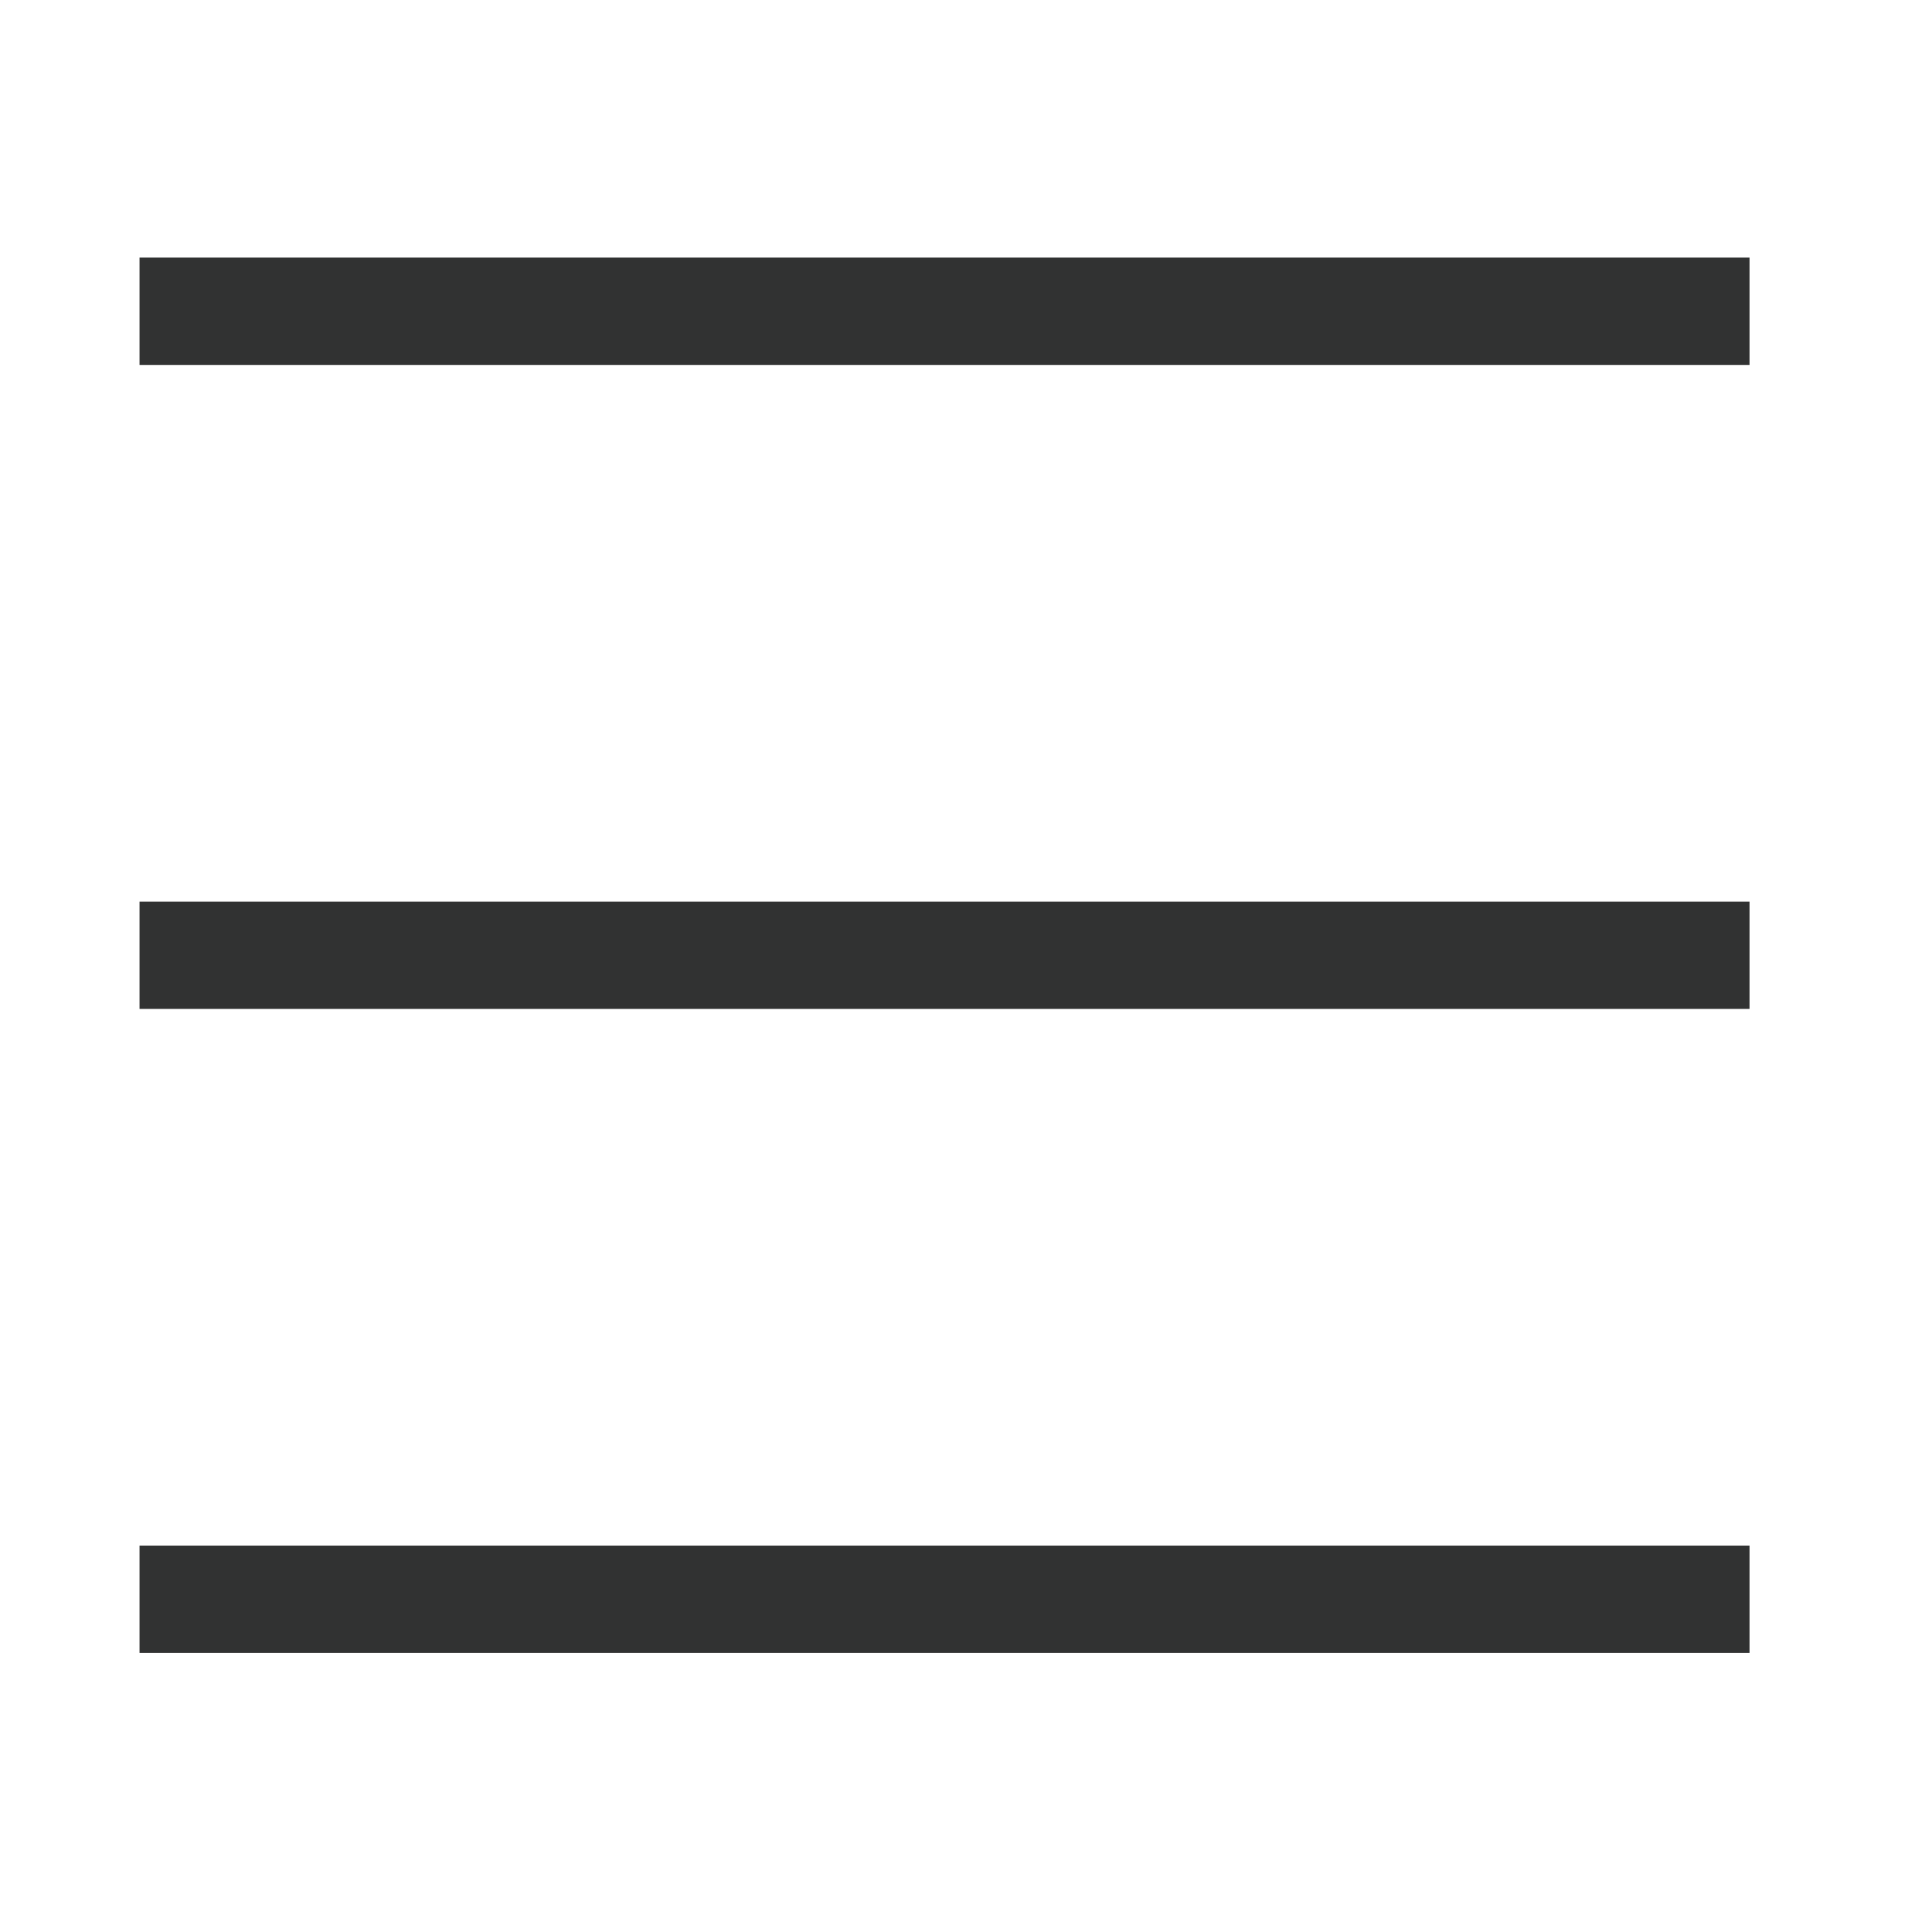
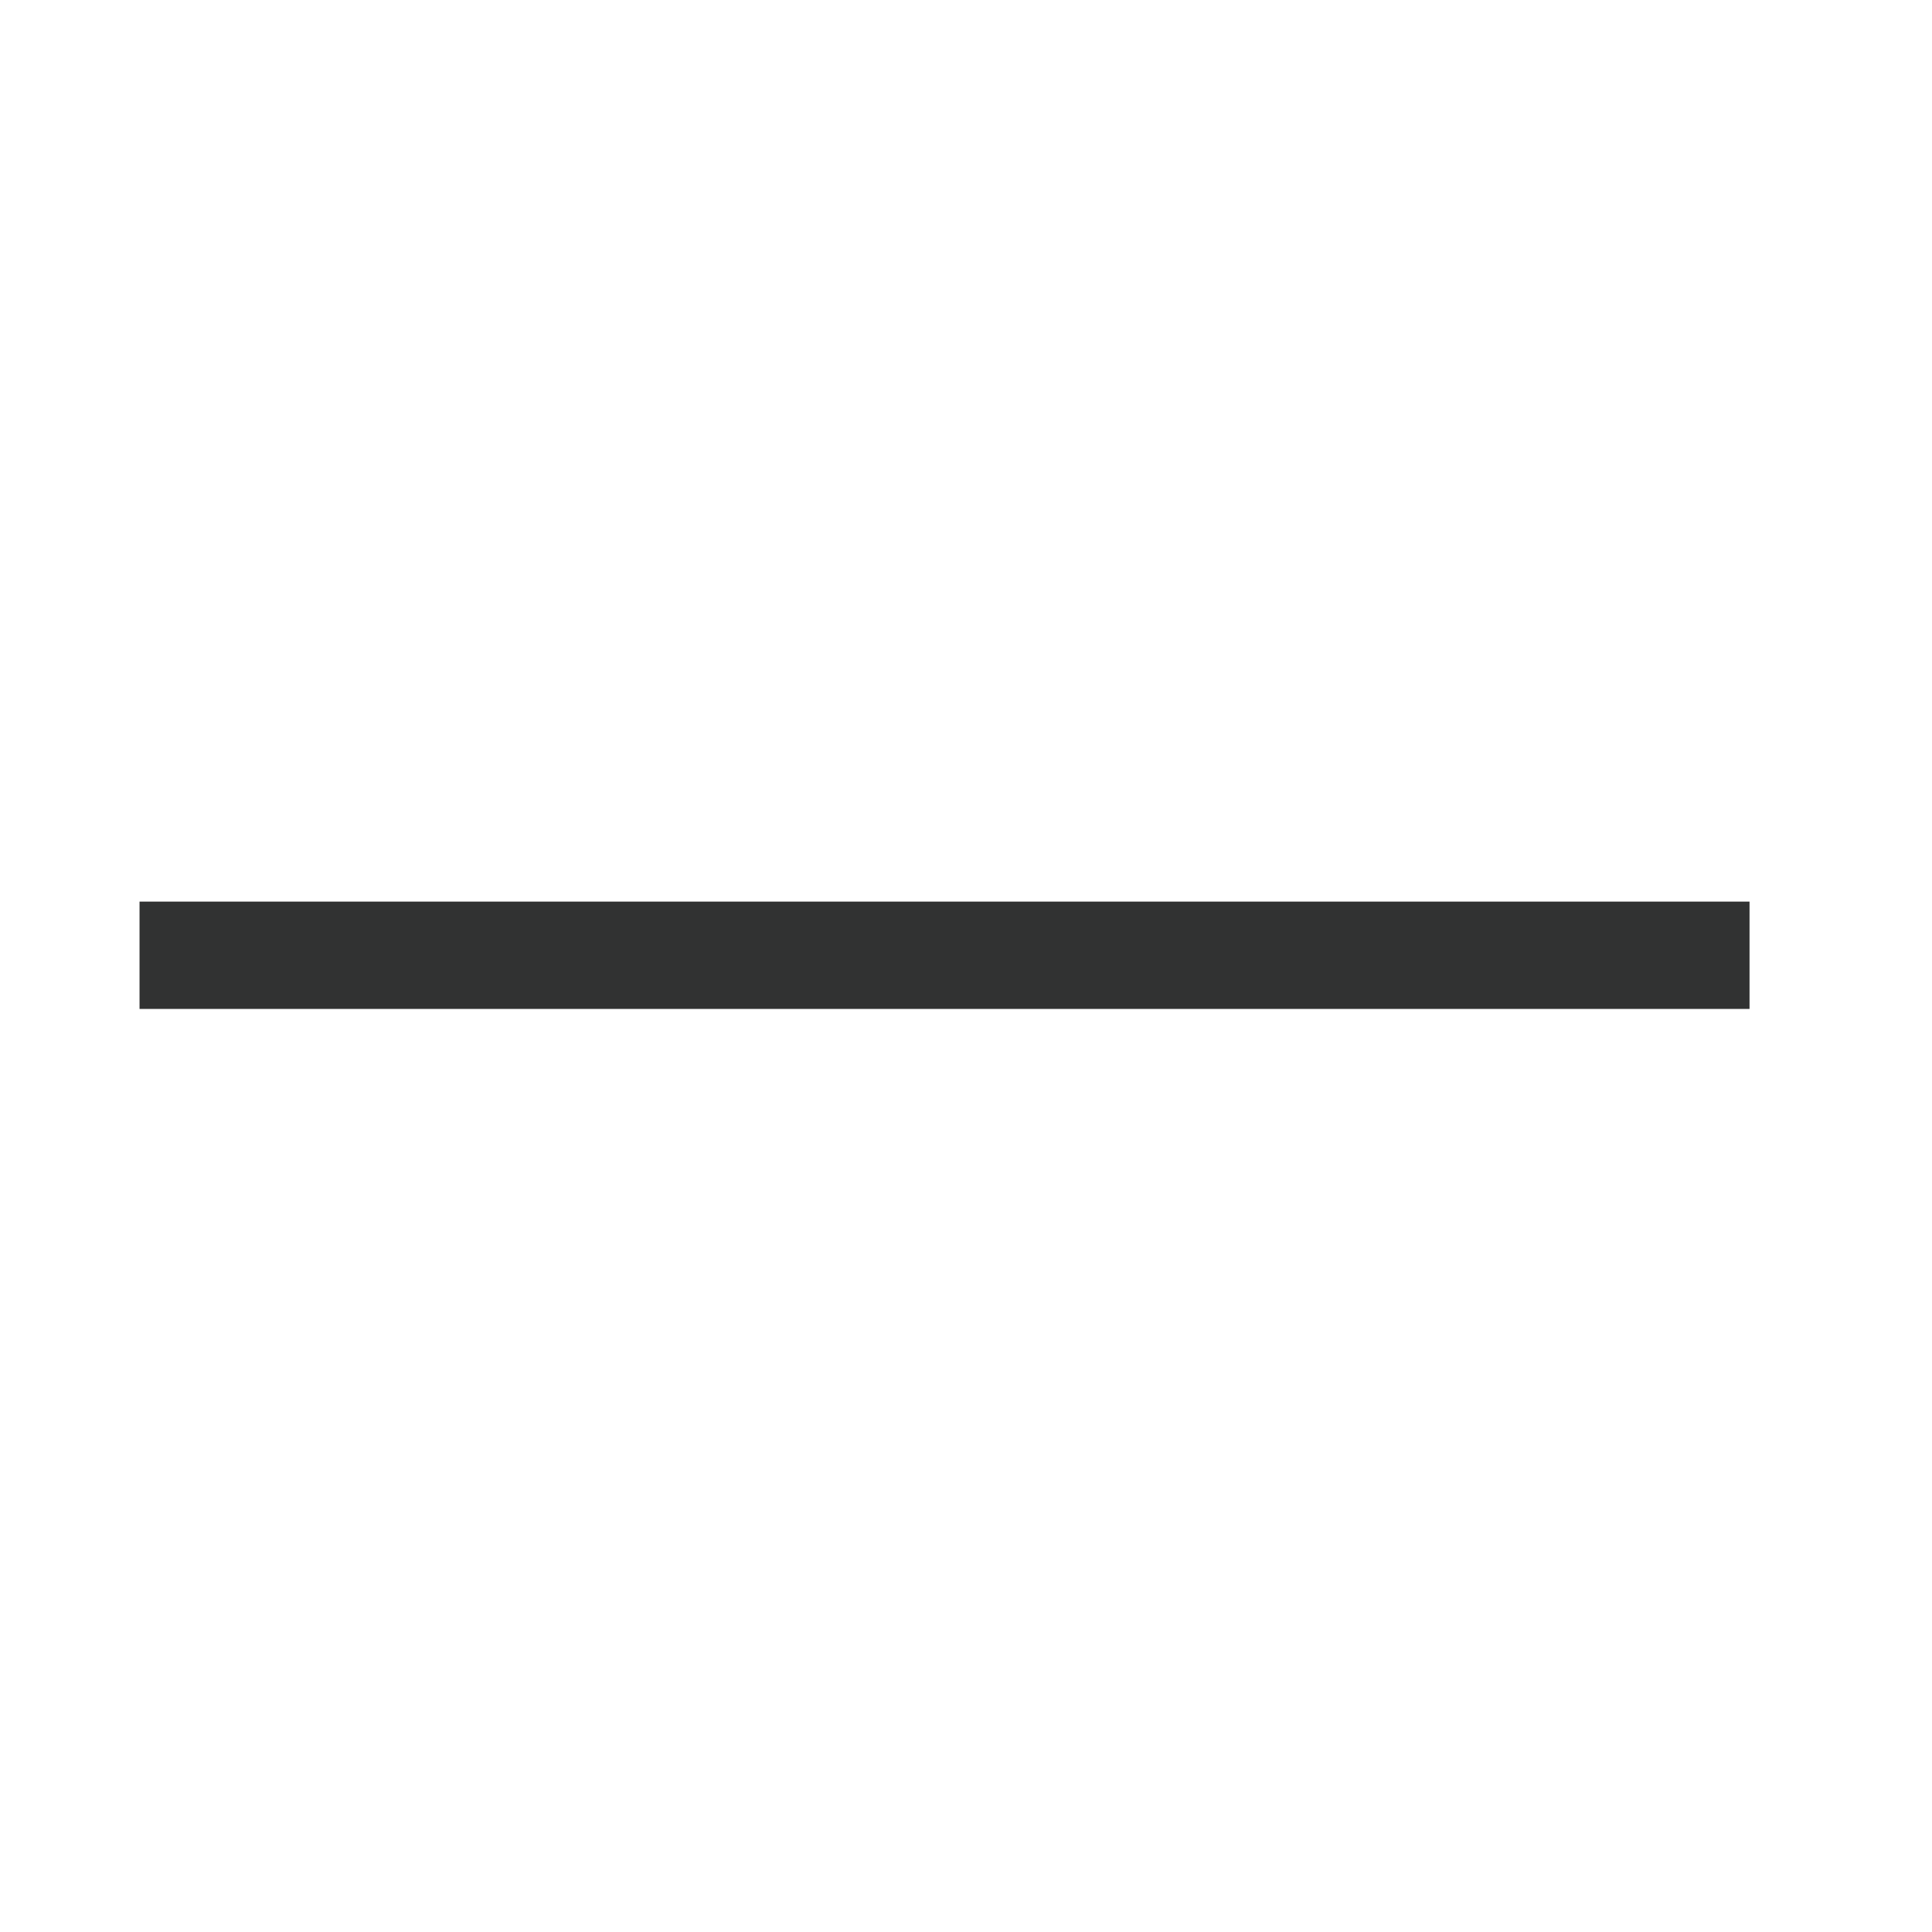
<svg xmlns="http://www.w3.org/2000/svg" version="1.1" id="レイヤー_1" x="0px" y="0px" viewBox="0 0 18 18" style="enable-background:new 0 0 18 18;" xml:space="preserve">
  <style type="text/css">
	.st0{fill:none;stroke:#313232;}
</style>
  <g id="グループ_3514" transform="translate(-18 -22.5)">
-     <path id="パス_5" class="st0" d="M19.3,25.4h15" />
    <path id="パス_6" class="st0" d="M19.3,31.4h15" />
-     <path id="パス_38" class="st0" d="M19.3,37.4h15" />
  </g>
</svg>